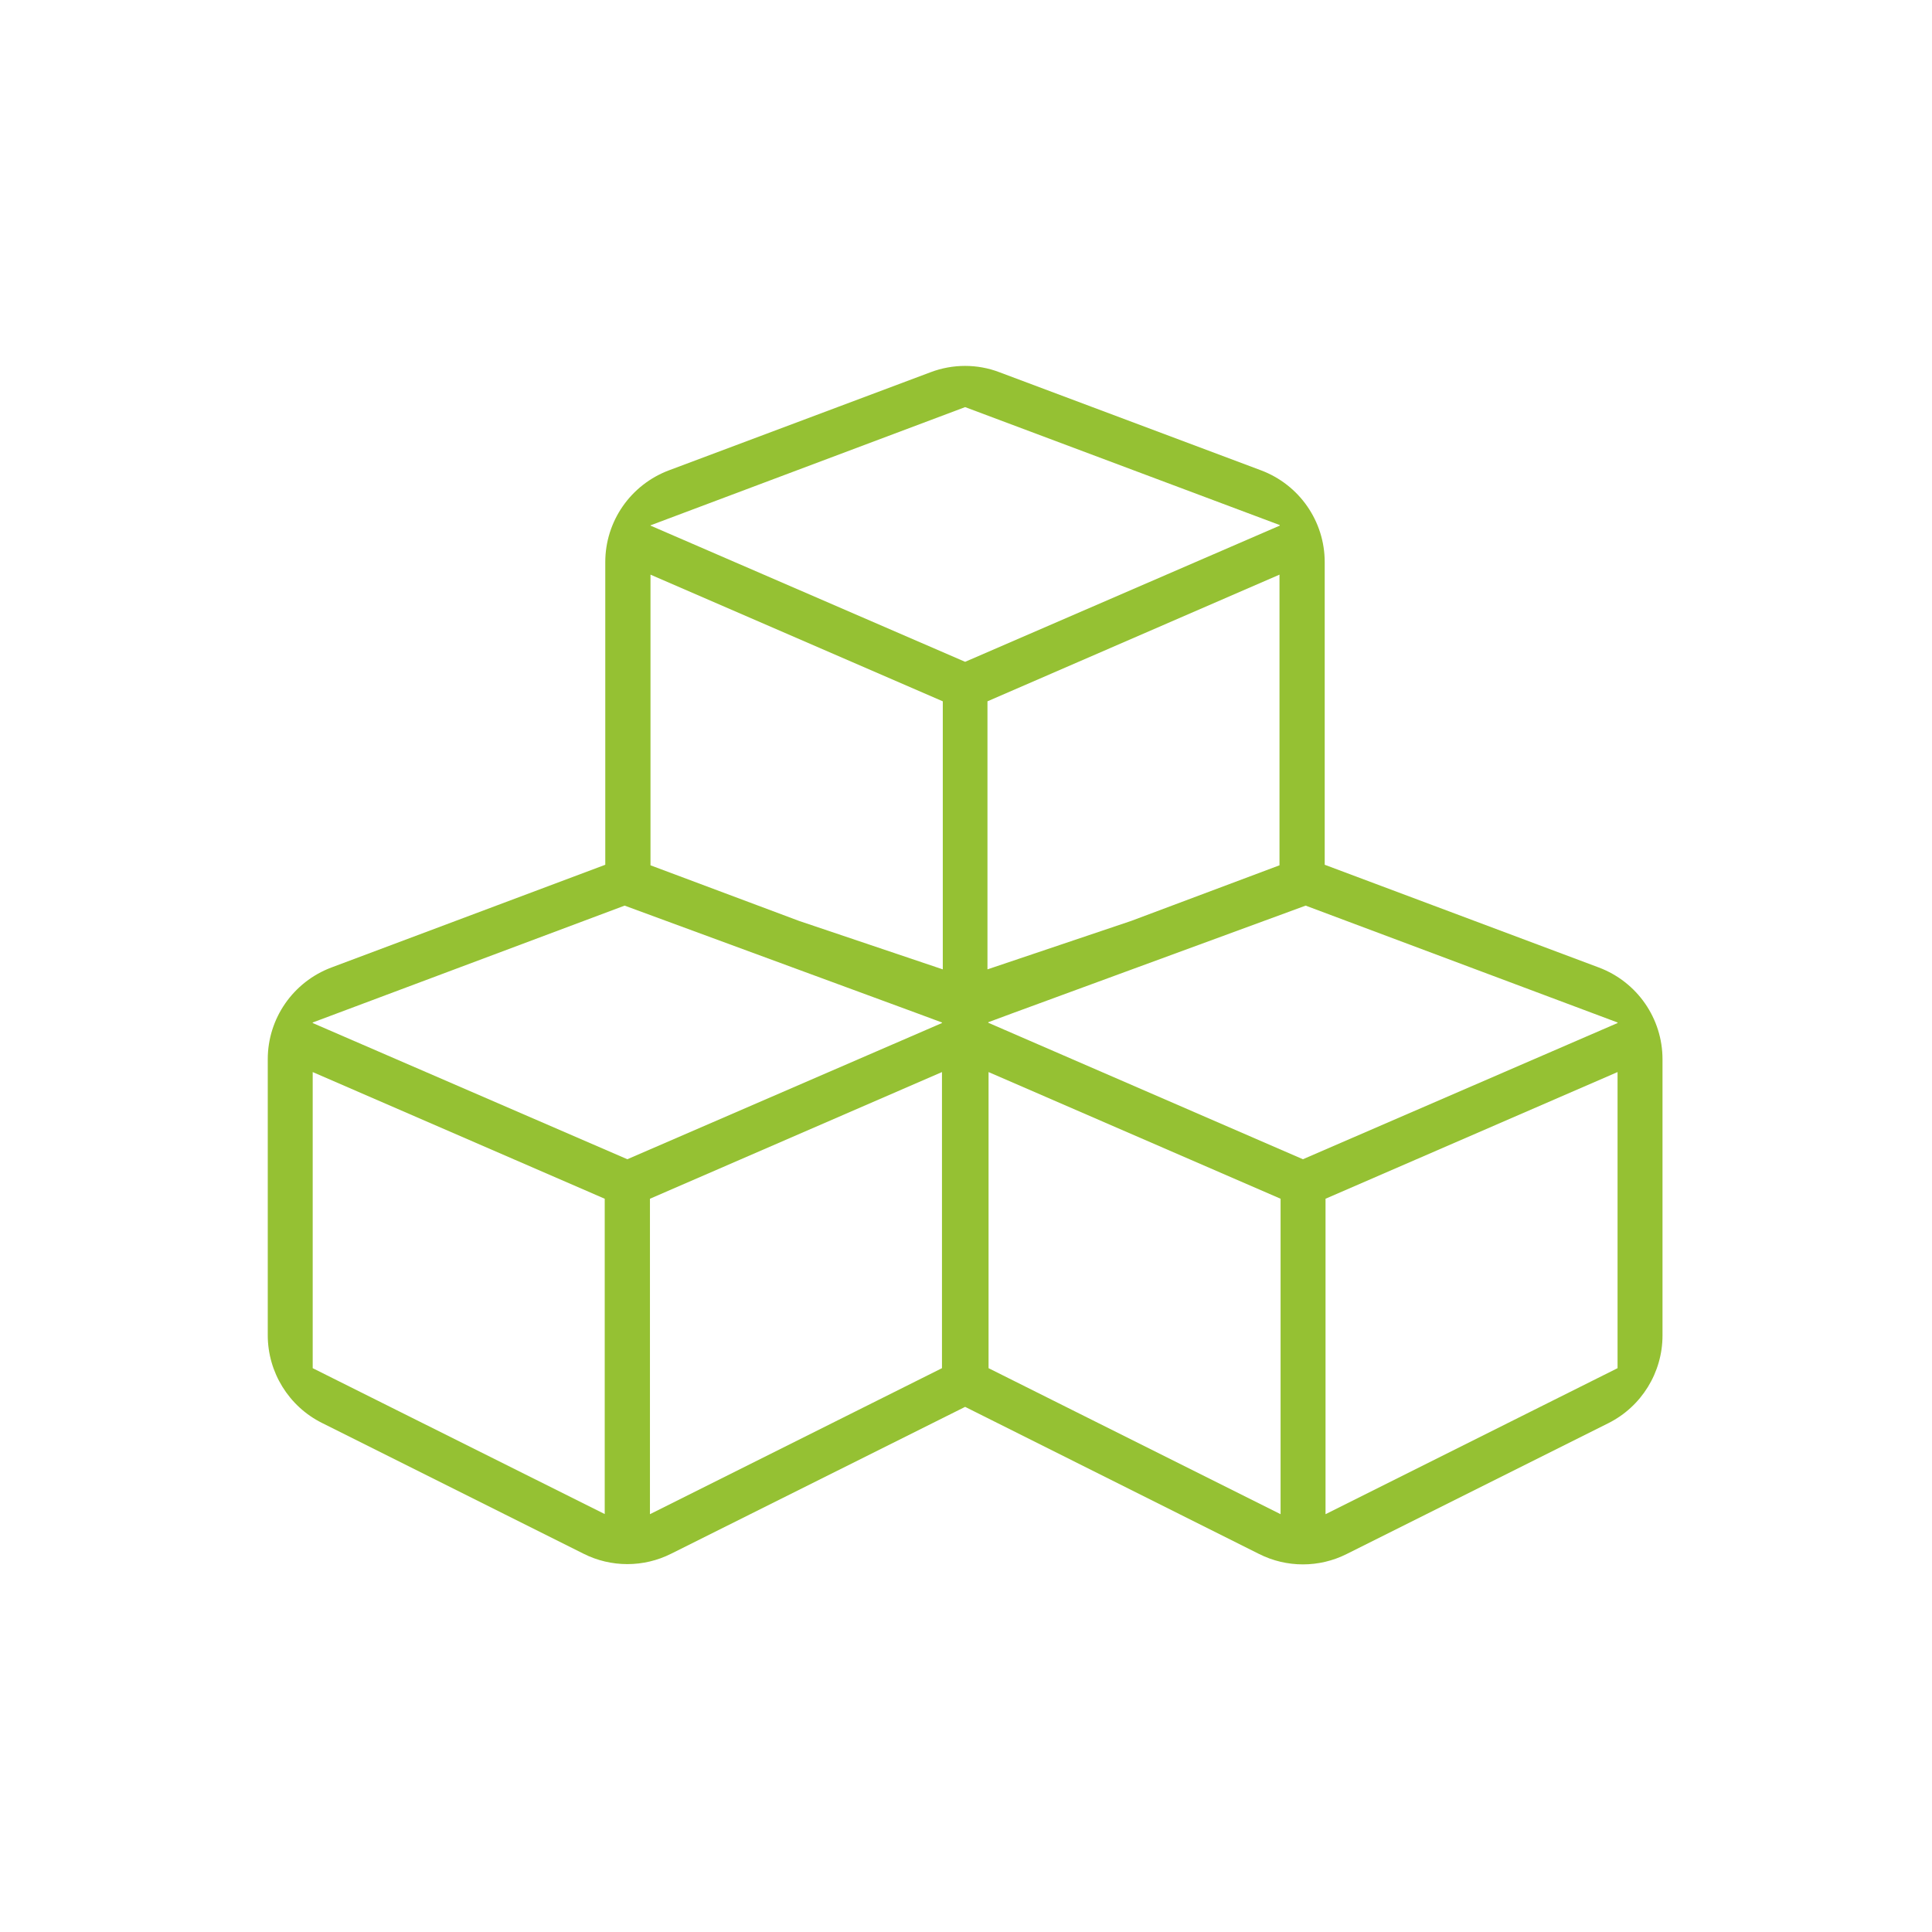
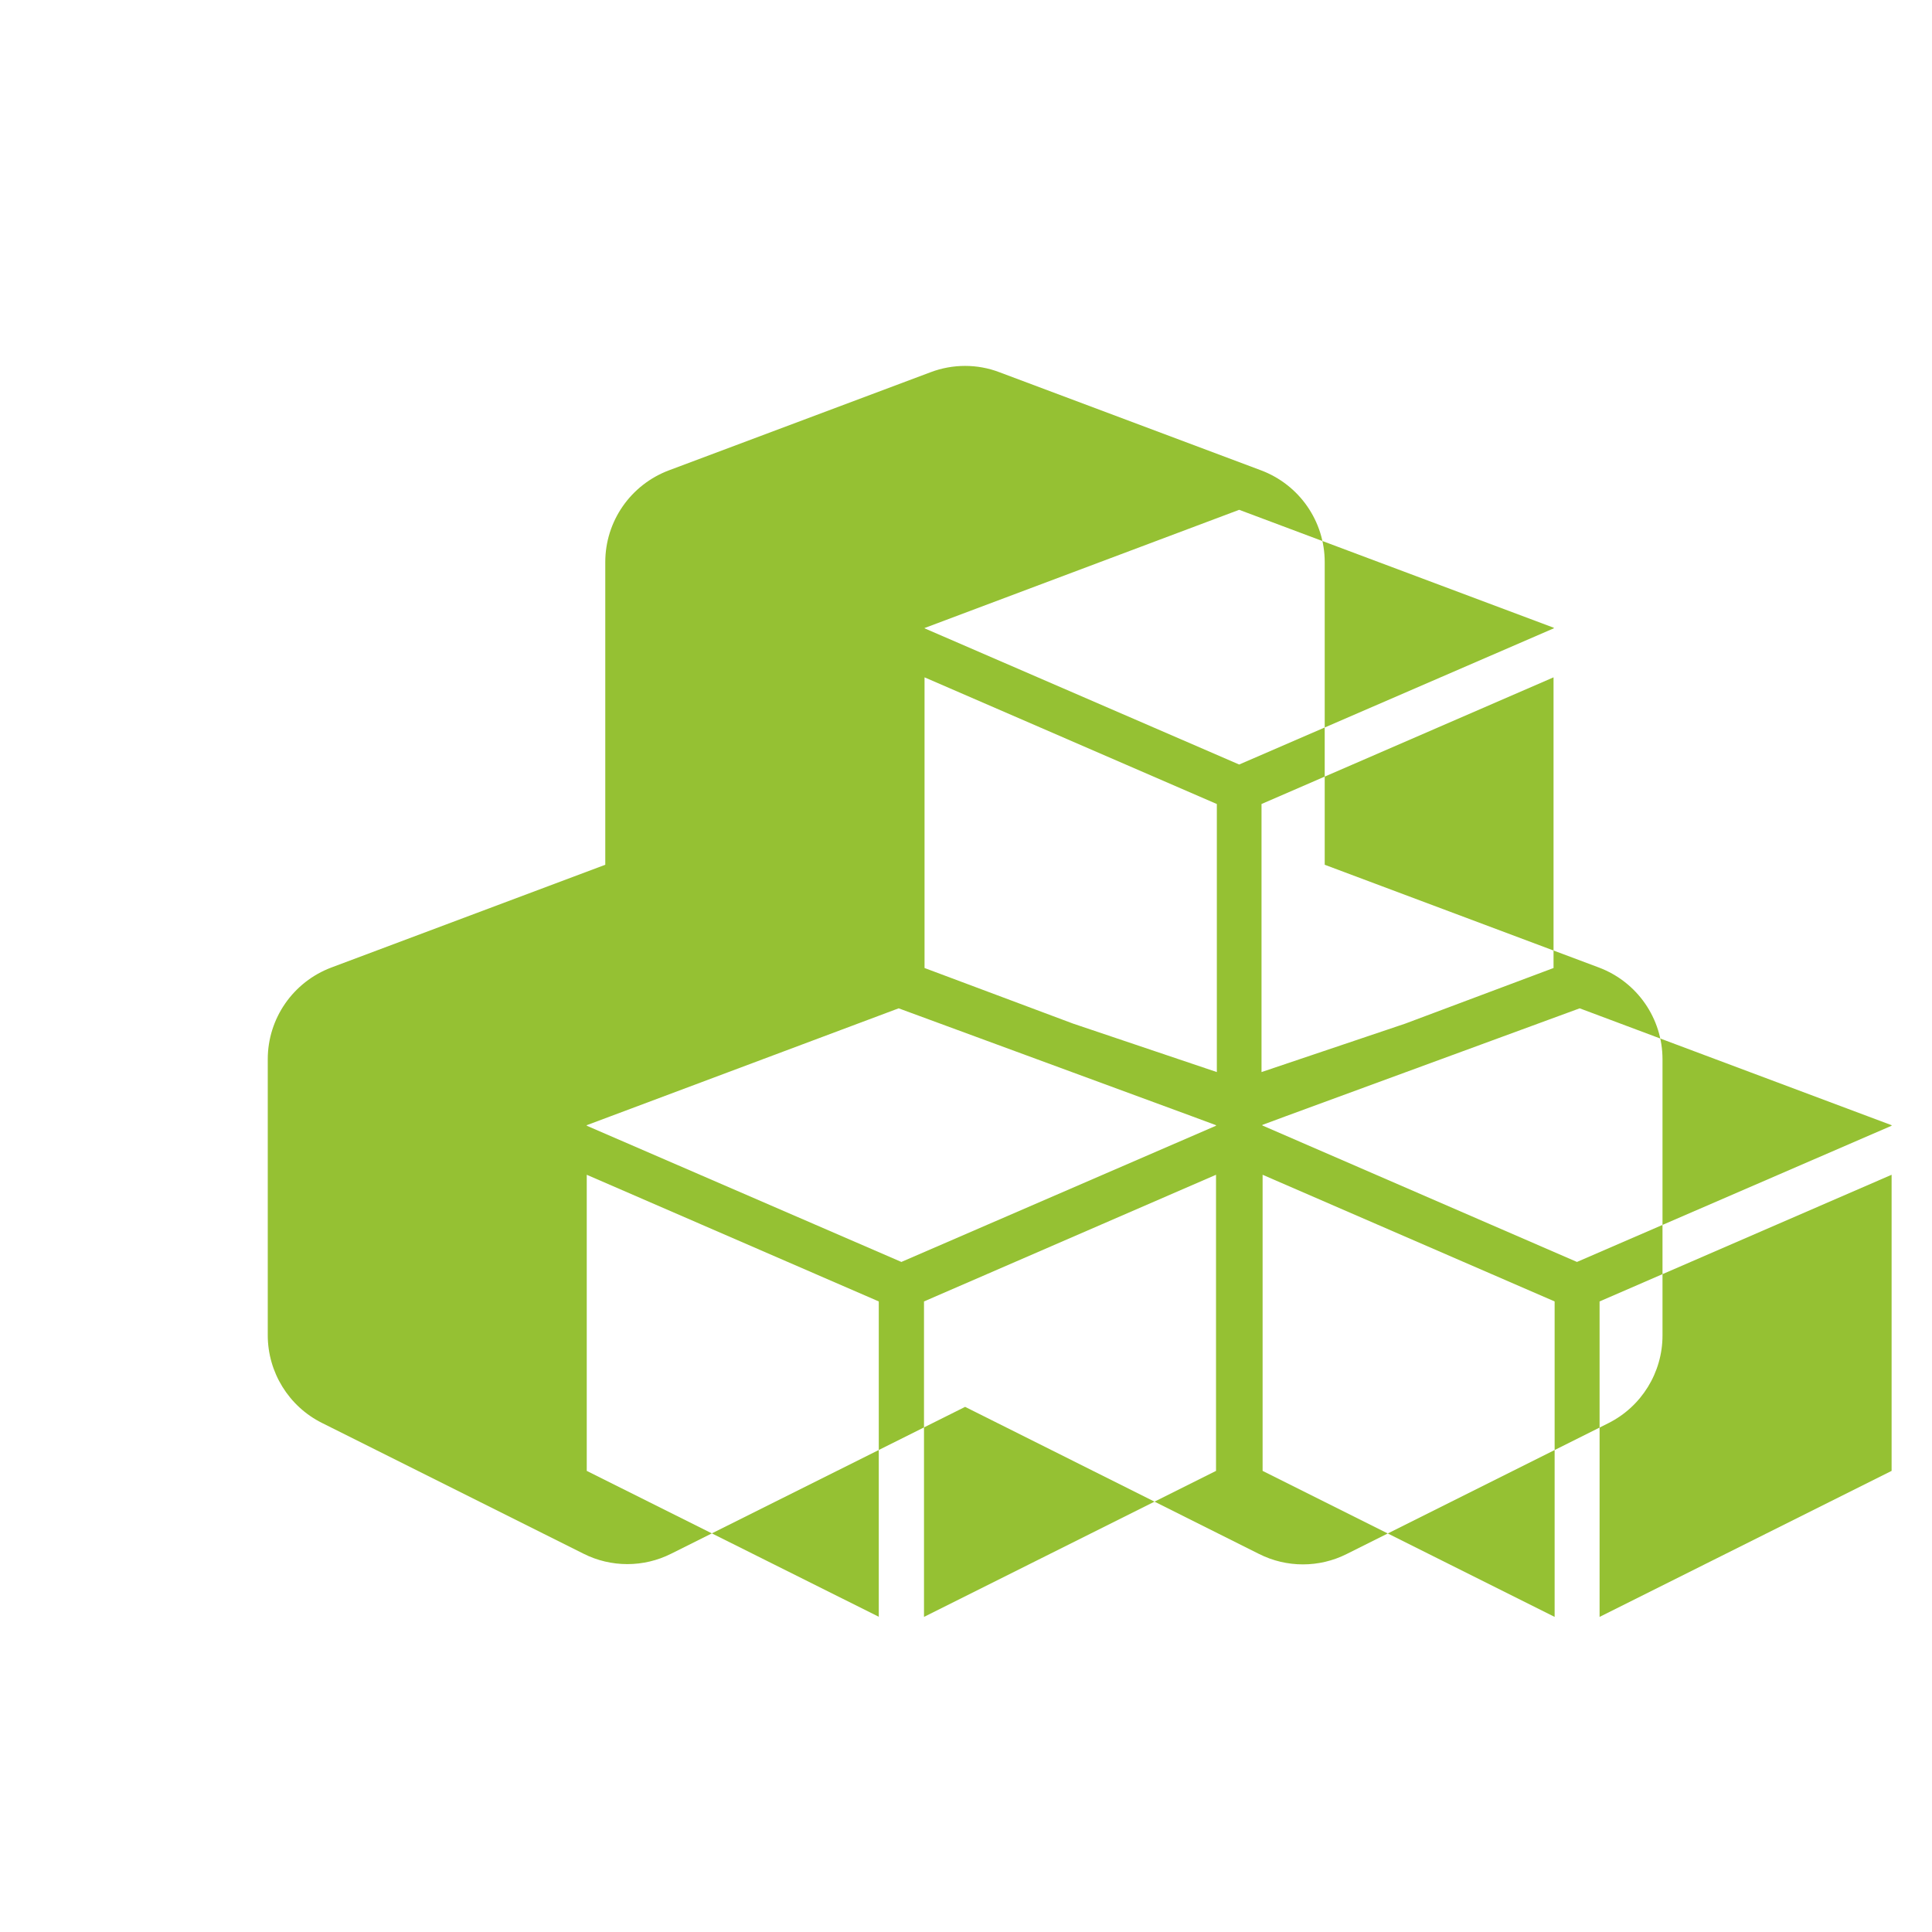
<svg xmlns="http://www.w3.org/2000/svg" xmlns:ns1="http://www.inkscape.org/namespaces/inkscape" xmlns:ns2="http://sodipodi.sourceforge.net/DTD/sodipodi-0.dtd" width="200mm" height="200mm" viewBox="0 0 200 200" version="1.1" id="svg8" ns1:version="0.92.2 (5c3e80d, 2017-08-06)" ns2:docname="cubes.svg">
  <defs id="defs2" />
  <ns2:namedview id="base" pagecolor="#ffffff" bordercolor="#666666" borderopacity="1.0" ns1:pageopacity="0.0" ns1:pageshadow="2" ns1:zoom="0.35" ns1:cx="-571.42857" ns1:cy="560" ns1:document-units="mm" ns1:current-layer="layer1" showgrid="false" ns1:window-width="1920" ns1:window-height="1017" ns1:window-x="-8" ns1:window-y="-8" ns1:window-maximized="1" />
  <g ns1:label="Ebene 1" ns1:groupmode="layer" id="layer1" transform="translate(0,-97)">
    <g id="layer1-2" ns1:label="Ebene 1" transform="matrix(0.282,0,0,0.282,-15.175,84.167)">
-       <path style="fill:#95c133;fill-opacity:1" ns1:connector-curvature="0" d="m 540.102,362.954 v -111.1 c 0,-15 -9.3,-28.4 -23.4,-33.7 l -96,-36 c -8.1,-3.1 -17.1,-3.1 -25.3,0 l -96,36 c -14.1,5.3 -23.4,18.7 -23.4,33.7 v 111.1 l -100.5,37.7 c -14.1,5.3 -23.4,18.7 -23.4,33.7 v 101.3 c 0,13.6 7.7,26.1 19.9,32.2 l 96,48 c 10.1,5.1 22.1,5.1 32.2,0 l 107.9,-53.9 107.9,54 c 10.1,5.1 22.1,5.1 32.2,0 l 96,-48 c 12.2,-6.1 19.9,-18.6 19.9,-32.2 v -101.4 c 0,-15 -9.3,-28.4 -23.4,-33.7 z m -123.8,38.4 v -98.4 l 107.2,-46.5 v 106.7 l -54.4,20.4 z m -123.7,-163 115.5,-43.4 115.5,43.3 v 0.2 l -115.5,50 -115.5,-50 z m 107.3,64.6 v 98.4 l -52.8,-17.8 -54.5,-20.4 v -106.7 z m -124,298.4 -107.3,-53.6 v -108.7 l 107.2,46.5 v 115.8 z m 123.7,-53.6 -107.2,53.6 v -115.8 l 107.2,-46.5 z m 0,-126.7 -115.5,50 -115.5,-50 v -0.2 l 114.5,-42.9 107.6,39.6 8.9,3.3 z m 124.3,180.3 -107.2,-53.6 v -108.7 l 107.2,46.5 z m 123.7,-53.6 -107.2,53.6 v -115.8 l 107.2,-46.5 z m 0,-126.7 -115.5,50 -115.5,-50.1 v -0.2 l 8.9,-3.3 107.6,-39.5 114.5,42.9 z" id="path6265" />
+       <path style="fill:#95c133;fill-opacity:1" ns1:connector-curvature="0" d="m 540.102,362.954 v -111.1 c 0,-15 -9.3,-28.4 -23.4,-33.7 l -96,-36 c -8.1,-3.1 -17.1,-3.1 -25.3,0 l -96,36 c -14.1,5.3 -23.4,18.7 -23.4,33.7 v 111.1 l -100.5,37.7 c -14.1,5.3 -23.4,18.7 -23.4,33.7 v 101.3 c 0,13.6 7.7,26.1 19.9,32.2 l 96,48 c 10.1,5.1 22.1,5.1 32.2,0 l 107.9,-53.9 107.9,54 c 10.1,5.1 22.1,5.1 32.2,0 l 96,-48 c 12.2,-6.1 19.9,-18.6 19.9,-32.2 v -101.4 c 0,-15 -9.3,-28.4 -23.4,-33.7 m -123.8,38.4 v -98.4 l 107.2,-46.5 v 106.7 l -54.4,20.4 z m -123.7,-163 115.5,-43.4 115.5,43.3 v 0.2 l -115.5,50 -115.5,-50 z m 107.3,64.6 v 98.4 l -52.8,-17.8 -54.5,-20.4 v -106.7 z m -124,298.4 -107.3,-53.6 v -108.7 l 107.2,46.5 v 115.8 z m 123.7,-53.6 -107.2,53.6 v -115.8 l 107.2,-46.5 z m 0,-126.7 -115.5,50 -115.5,-50 v -0.2 l 114.5,-42.9 107.6,39.6 8.9,3.3 z m 124.3,180.3 -107.2,-53.6 v -108.7 l 107.2,46.5 z m 123.7,-53.6 -107.2,53.6 v -115.8 l 107.2,-46.5 z m 0,-126.7 -115.5,50 -115.5,-50.1 v -0.2 l 8.9,-3.3 107.6,-39.5 114.5,42.9 z" id="path6265" />
    </g>
  </g>
</svg>